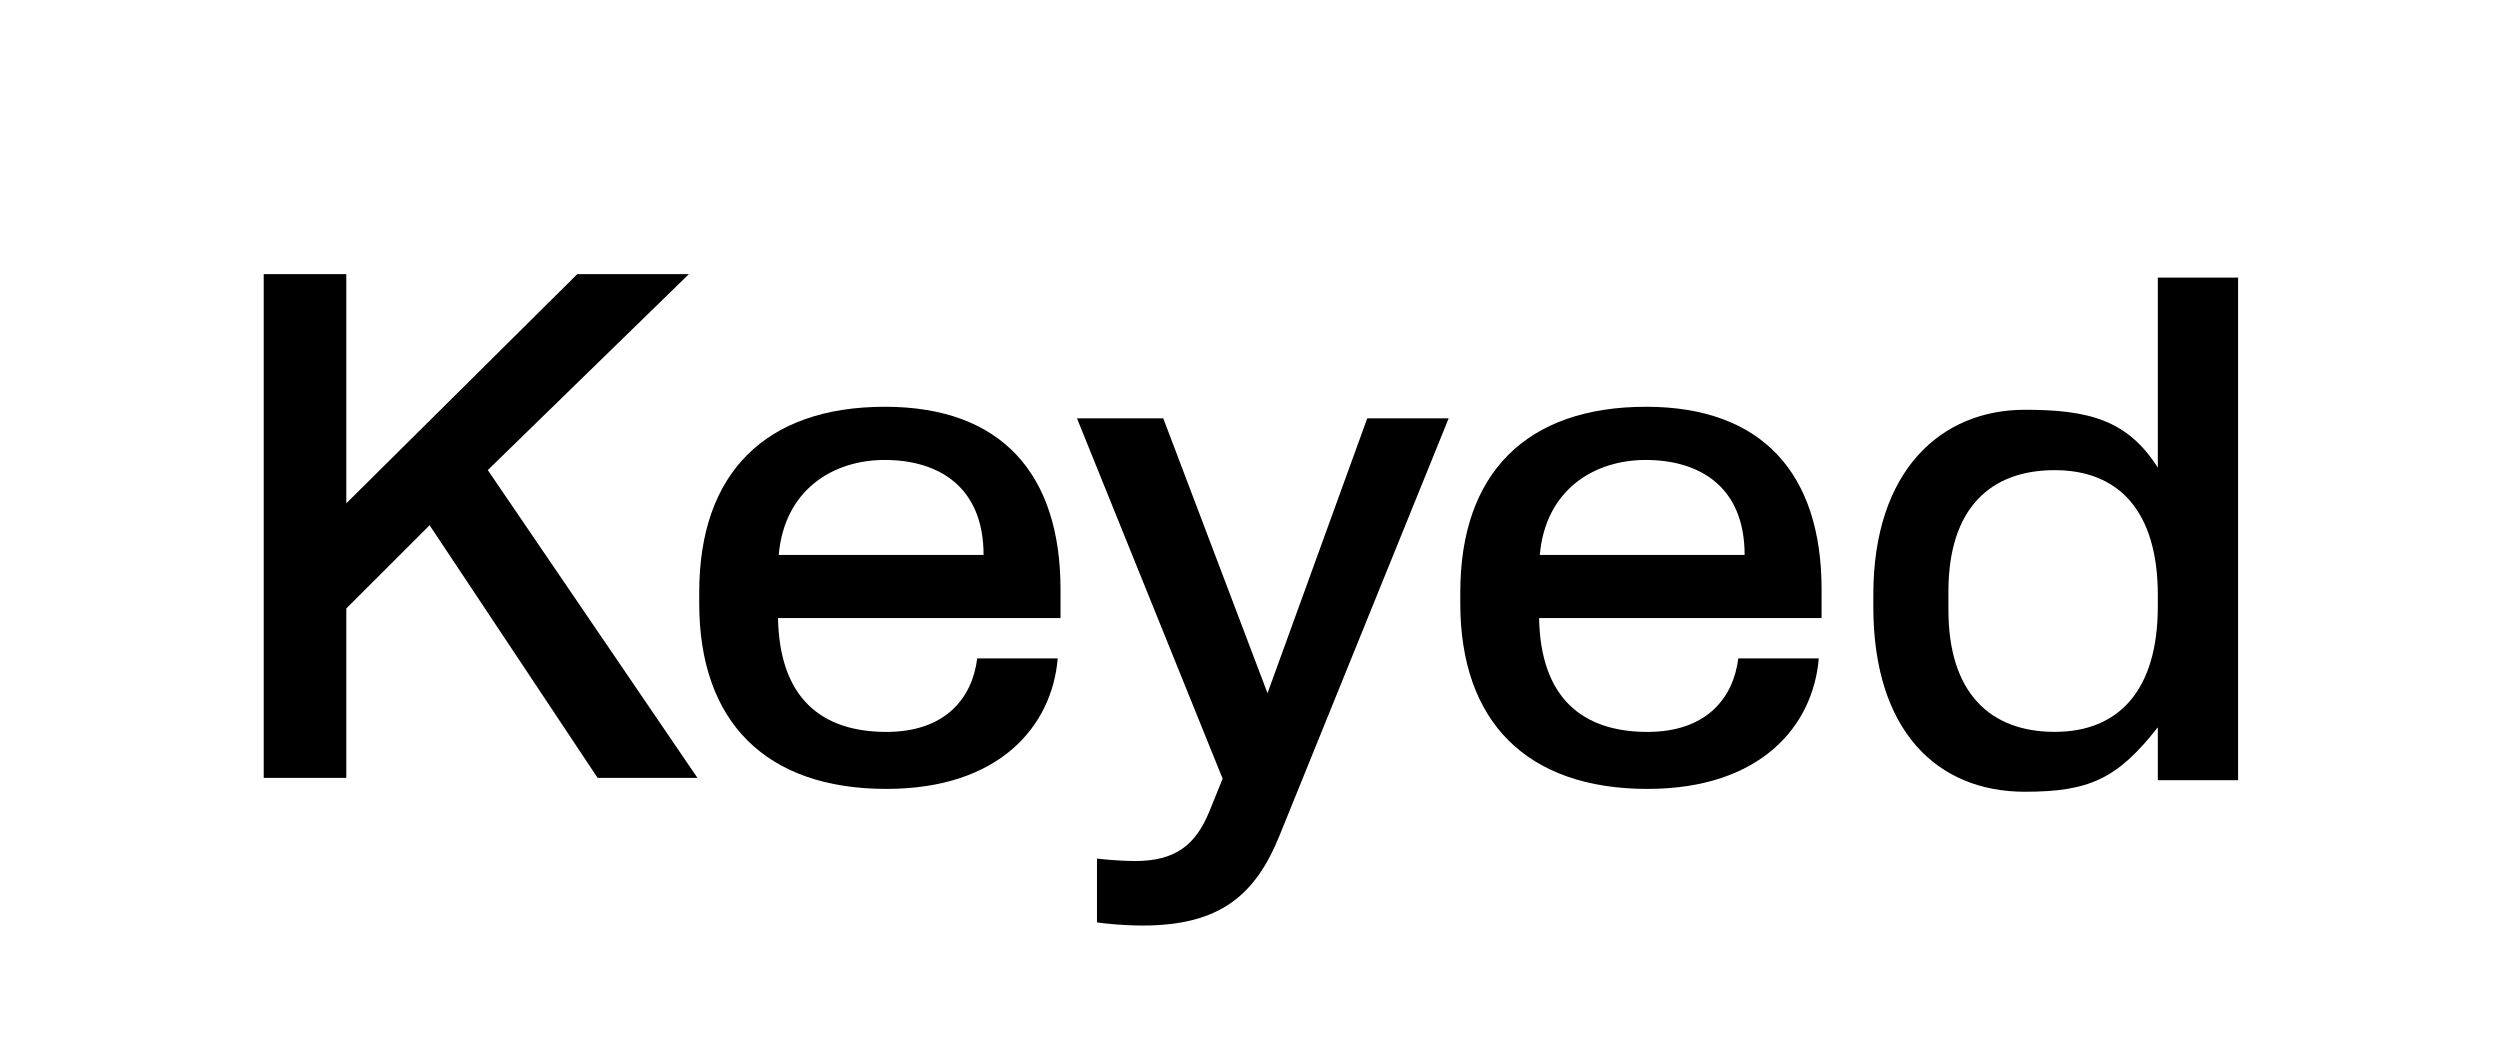
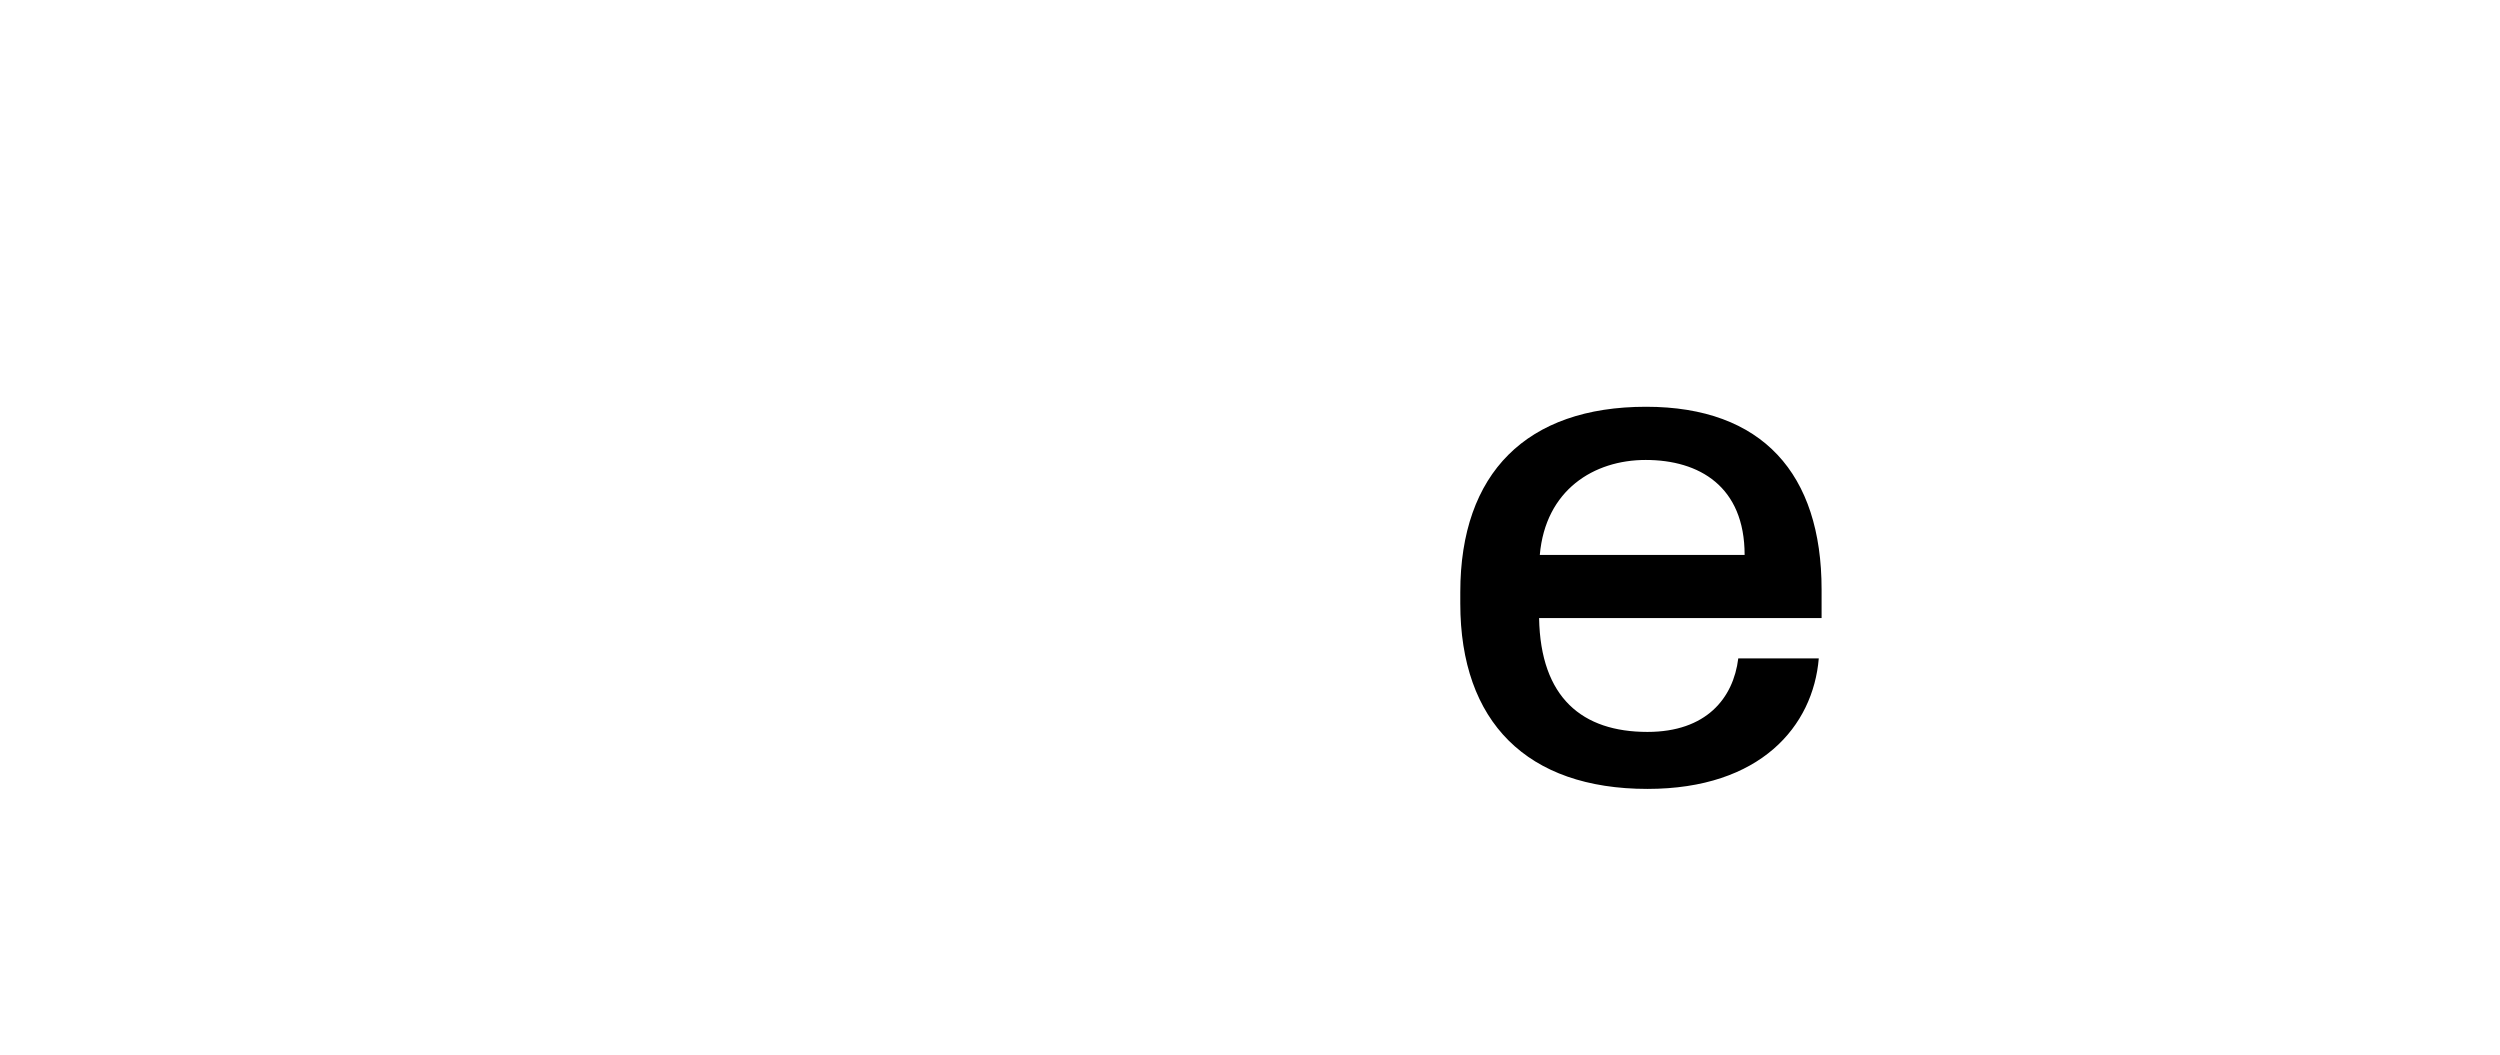
<svg xmlns="http://www.w3.org/2000/svg" width="948" height="400" viewBox="0 0 948 400" fill="none">
-   <path d="M848.683 105.261V295.843H818.245V275.785C802.86 295.401 792.161 300.229 767.827 300.229C734.542 300.229 710.361 277.104 710.361 230.056V225.538C710.361 178.357 736.087 155.383 767.827 155.383C792.161 155.383 806.78 159.3 818.245 177.316V105.261H848.683ZM779.13 178.283C754.795 178.283 738.838 192.711 738.838 224.341V231.252C738.838 262.883 754.795 277.523 779.13 277.523C803.597 277.523 818.245 261.575 818.245 229.944V225.65C818.245 194.019 803.597 178.283 779.13 178.283Z" fill="black" />
-   <path d="M433.275 350.961C425.688 350.961 418.501 350.164 415.972 349.765V325.574C418.9 325.973 425.954 326.504 430.347 326.504C445.787 326.504 453.374 320.39 458.565 307.763L463.623 295.268L408.385 158.628H441.108L480.64 262.857L518.461 158.628H549.341L485.319 316.535C476.134 339.397 462.691 350.961 433.275 350.961Z" fill="black" />
-   <path d="M336.117 299.153C290.493 299.153 265.146 273.808 265.146 228.822V224.576C265.146 179.325 290.36 154.245 335.583 154.245C379.739 154.245 402.151 179.703 402.151 223.514V234.375H295.029C295.562 264.631 311.437 277.544 336.117 277.544C358.395 277.544 368.688 264.804 370.555 249.677H401.084C398.949 275.288 379.072 299.153 336.117 299.153ZM295.295 210.438H372.536H372.967C372.967 184.447 355.768 174.415 335.45 174.415C315.829 174.415 297.44 185.753 295.295 210.438Z" fill="black" />
  <path d="M624.712 299.153C579.089 299.153 553.742 273.808 553.742 228.822V224.576C553.742 179.325 578.955 154.245 624.179 154.245C668.335 154.245 690.747 179.703 690.747 223.514V234.375H583.624C584.158 264.631 600.033 277.544 624.712 277.544C646.991 277.544 657.283 264.804 659.151 249.677H689.68C687.545 275.288 667.668 299.153 624.712 299.153ZM583.891 210.438H661.131H661.562C661.562 184.447 644.364 174.415 624.045 174.415C604.425 174.415 586.036 185.753 583.891 210.438Z" fill="black" />
-   <path d="M100 294.963V103.947H131.318V190.858L218.91 103.947H261.233L184.966 178.255L264.466 294.963H226.61L162.904 199.168L131.318 230.738V294.963H100Z" fill="black" />
</svg>